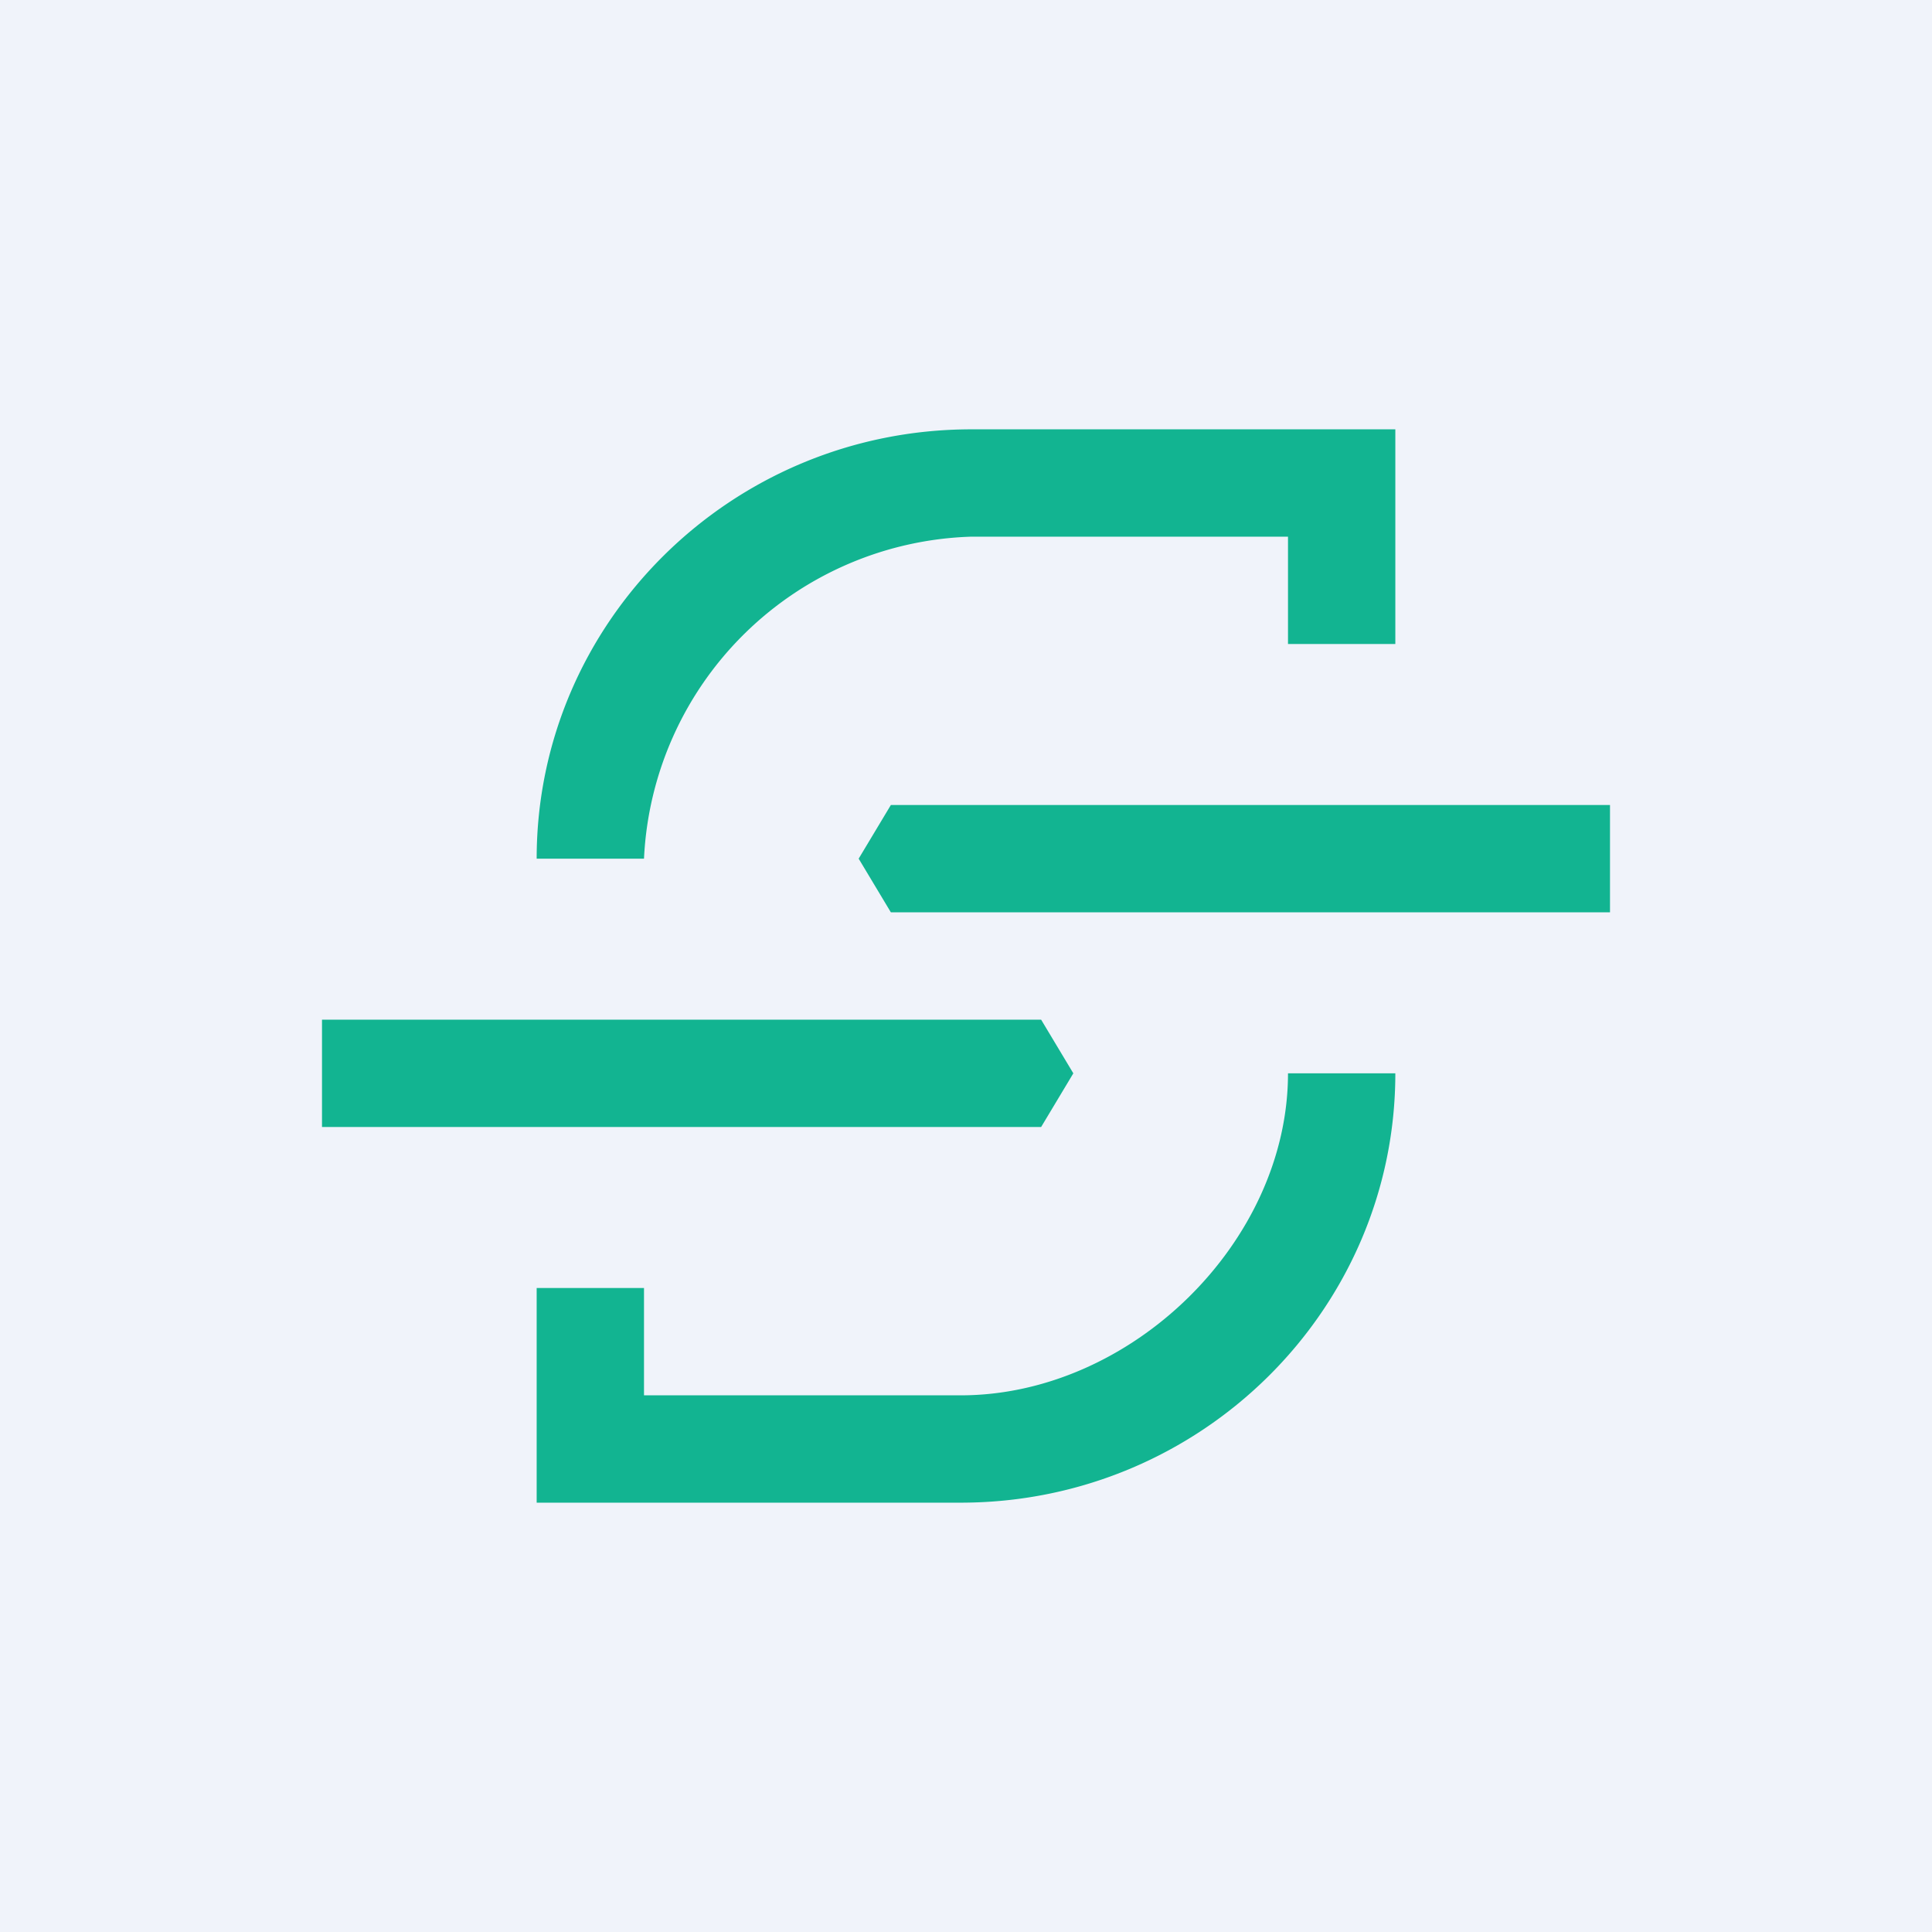
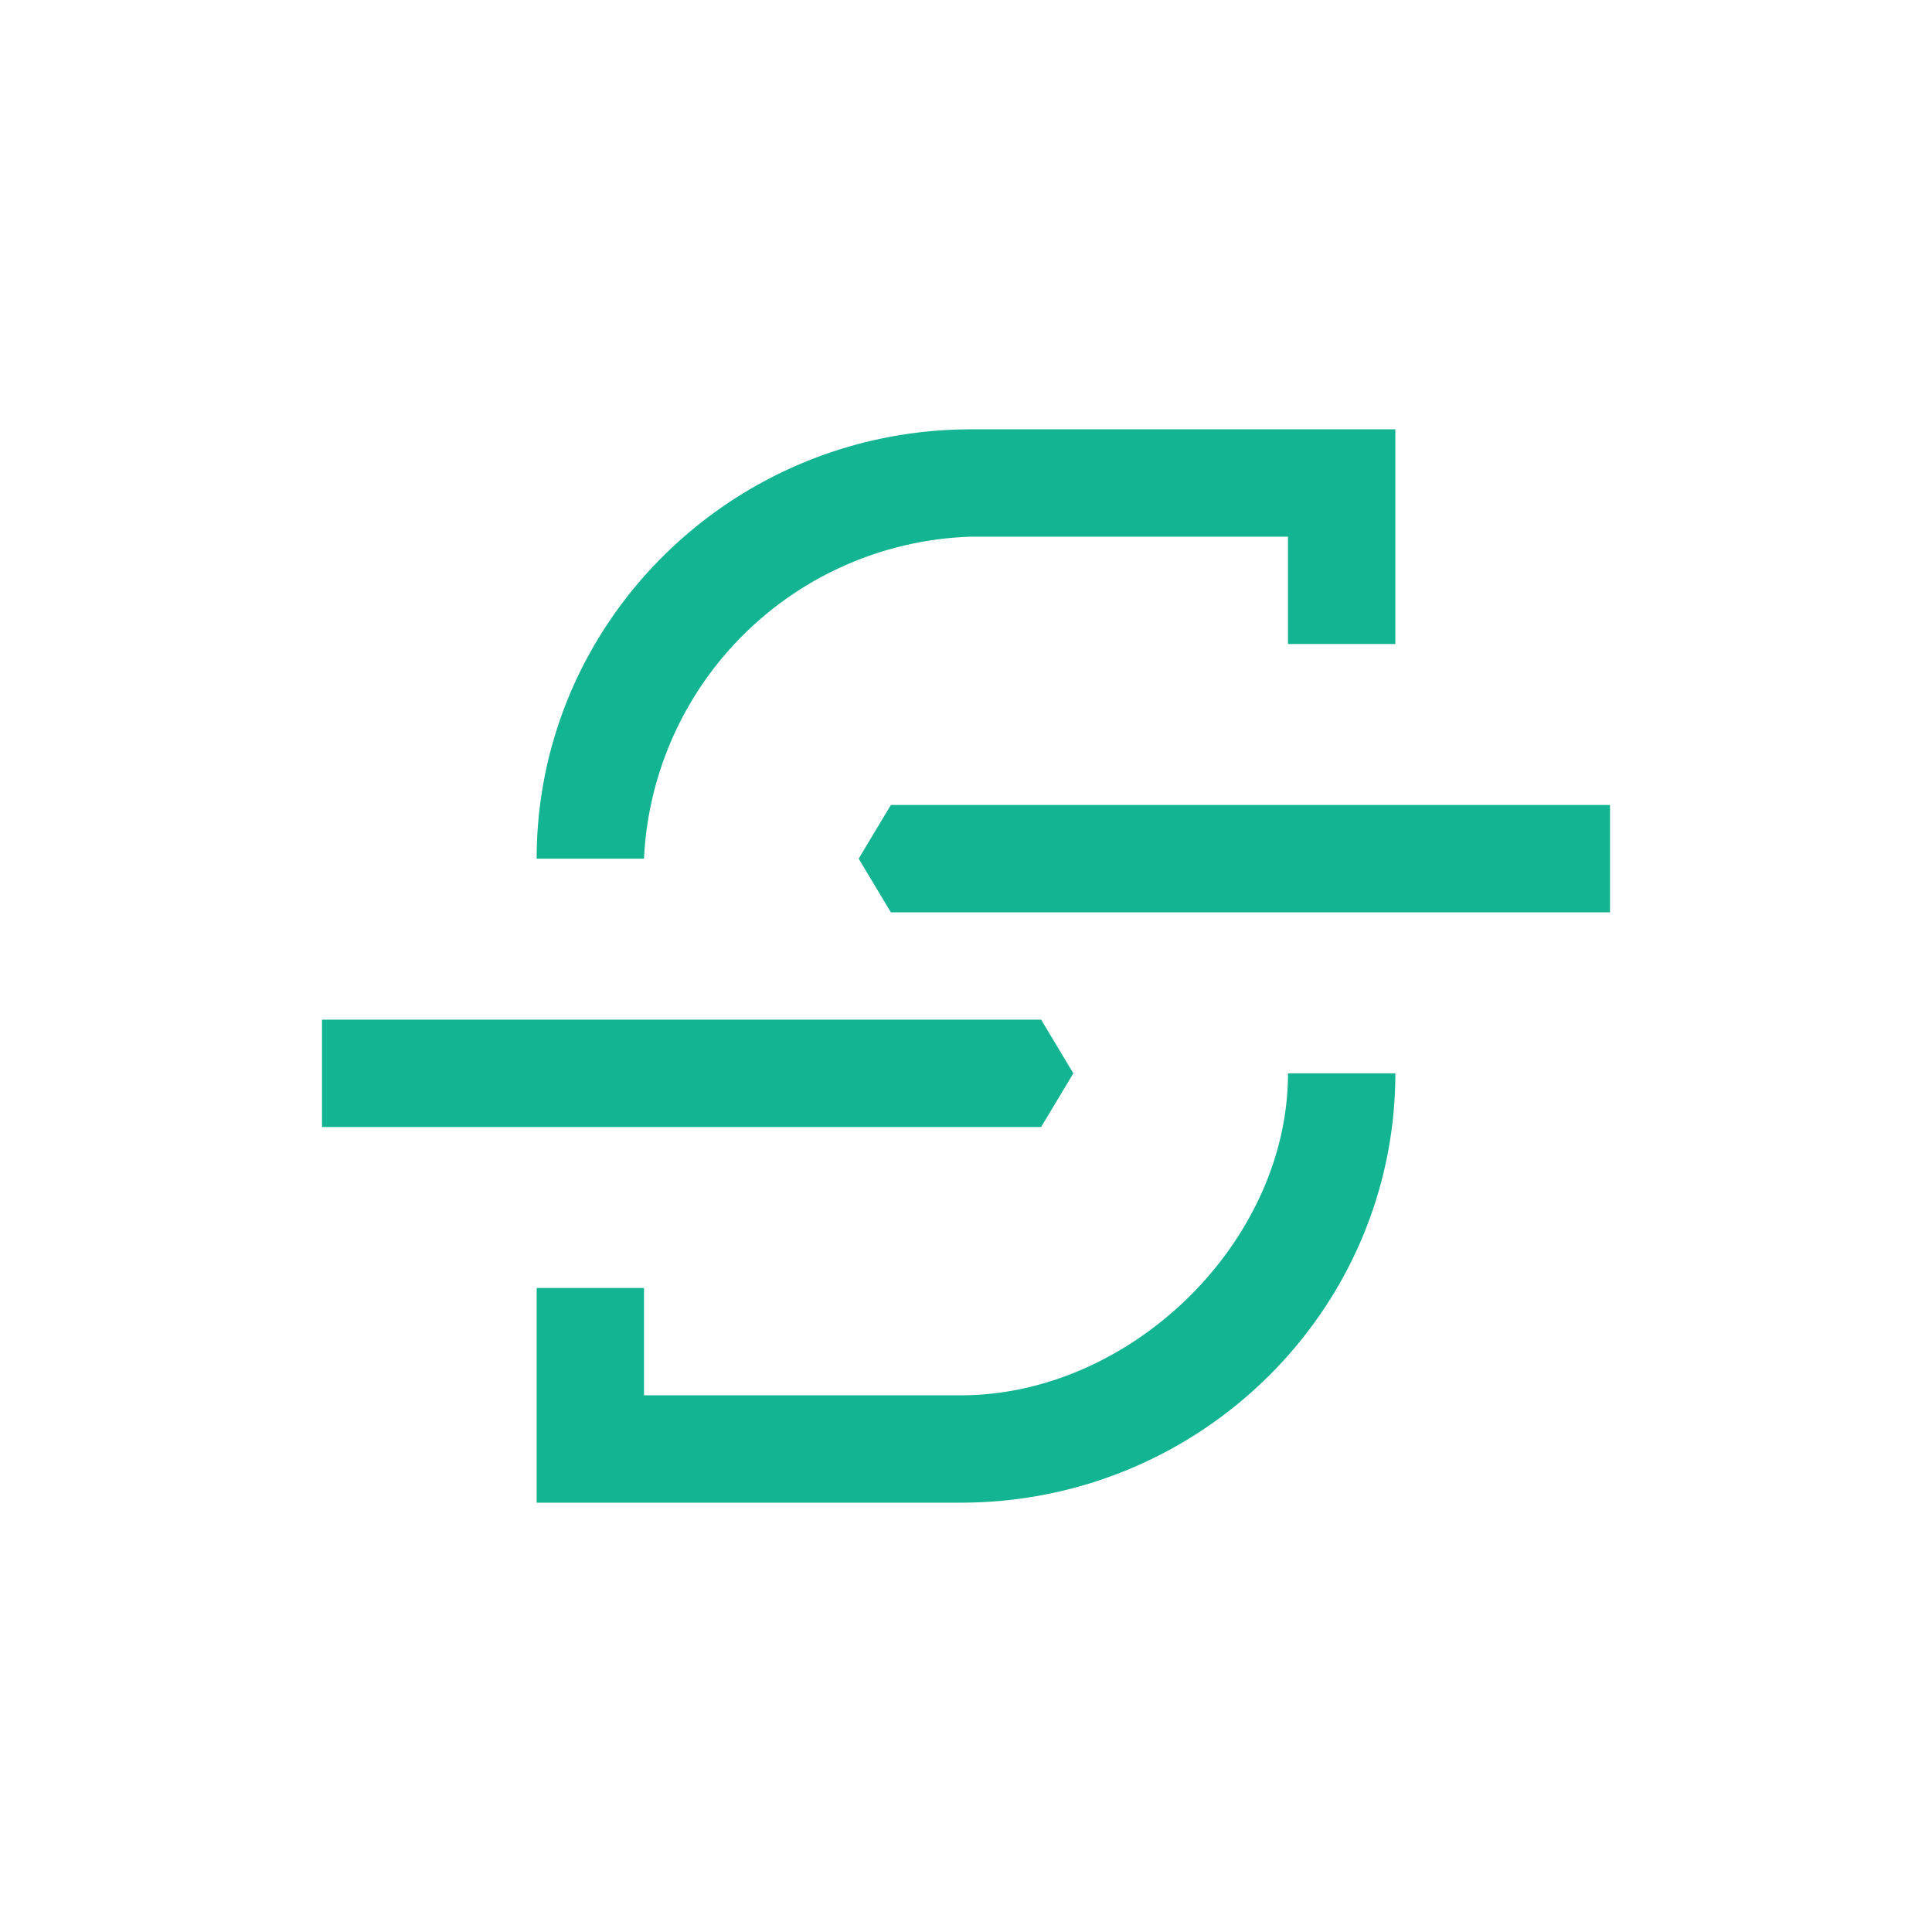
<svg xmlns="http://www.w3.org/2000/svg" width="18" height="18" viewBox="0 0 18 18">
-   <path fill="#F0F3FA" d="M0 0h18v18H0z" />
  <path d="M5 8c0-2.2 1.81-4 4.05-4H13v2h-1V5H9.05A3.15 3.15 0 0 0 6 8H5ZM13 10c0 2.2-1.81 4-4.05 4H5v-2h1v1h2.95c1.59 0 3.05-1.43 3.05-3h1ZM3 9.5h6.7l.3.5-.3.5H3v-1ZM15 8.5H8.3L8 8l.3-.5H15v1Z" fill="#12B491" />
</svg>